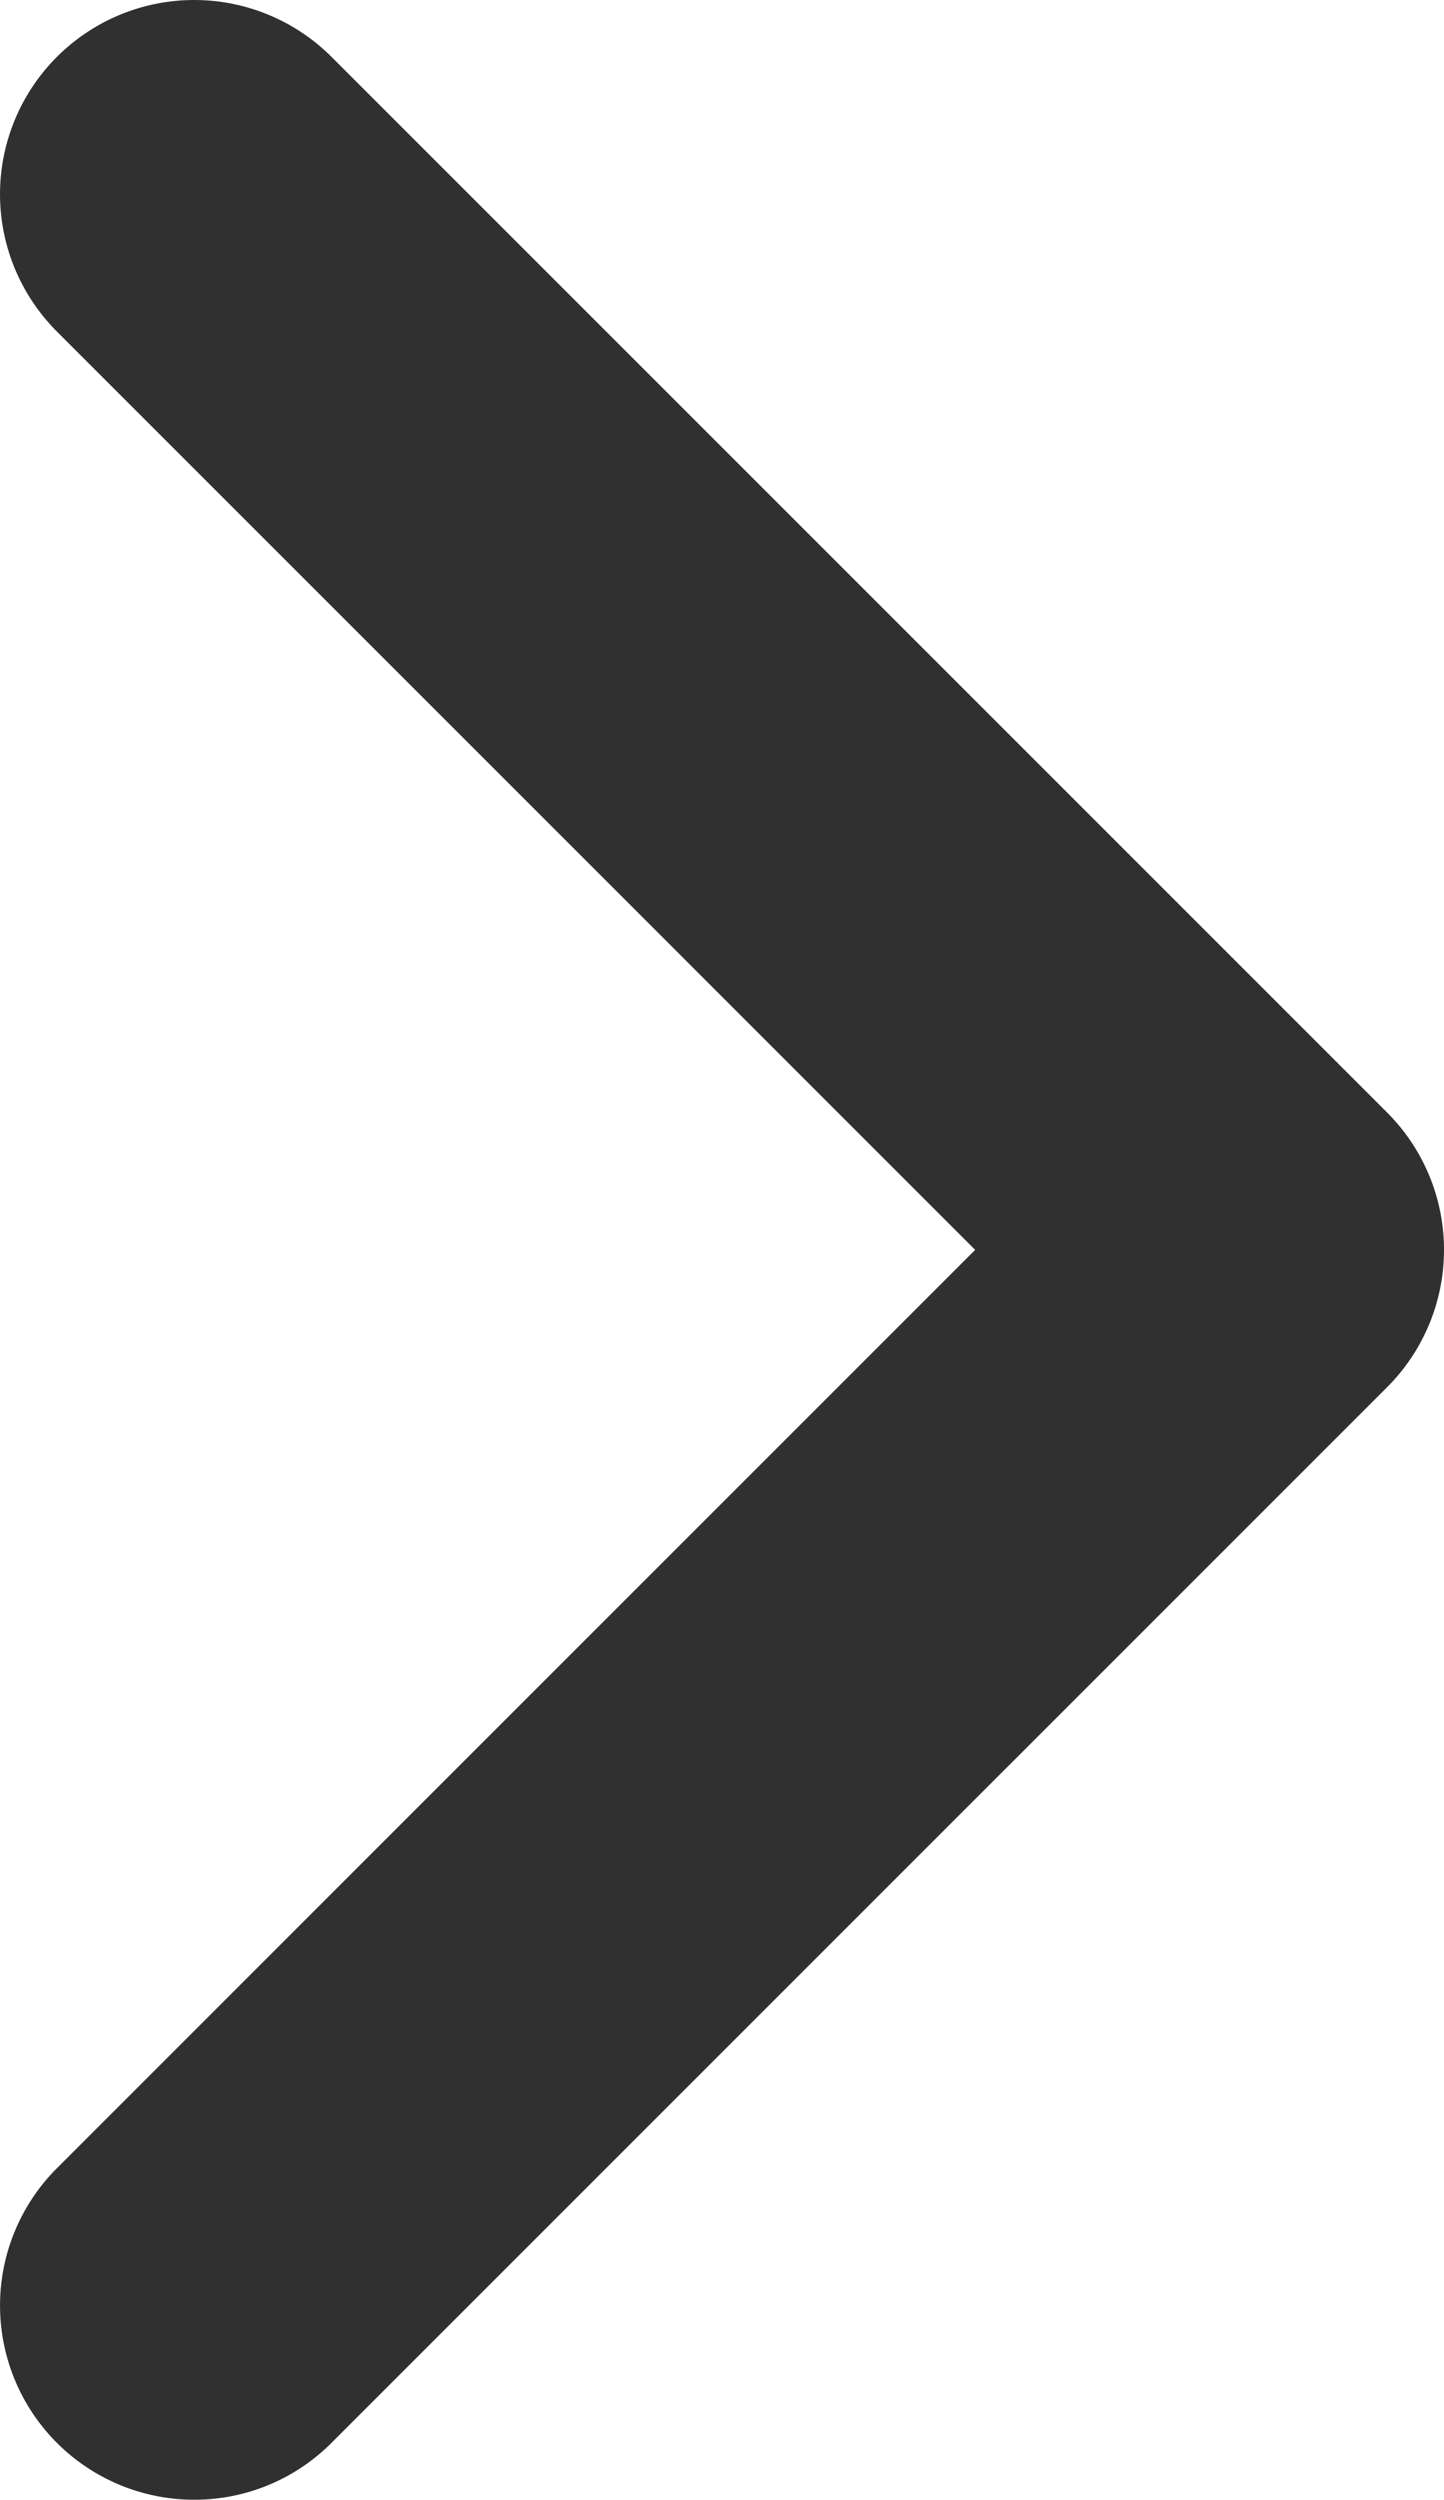
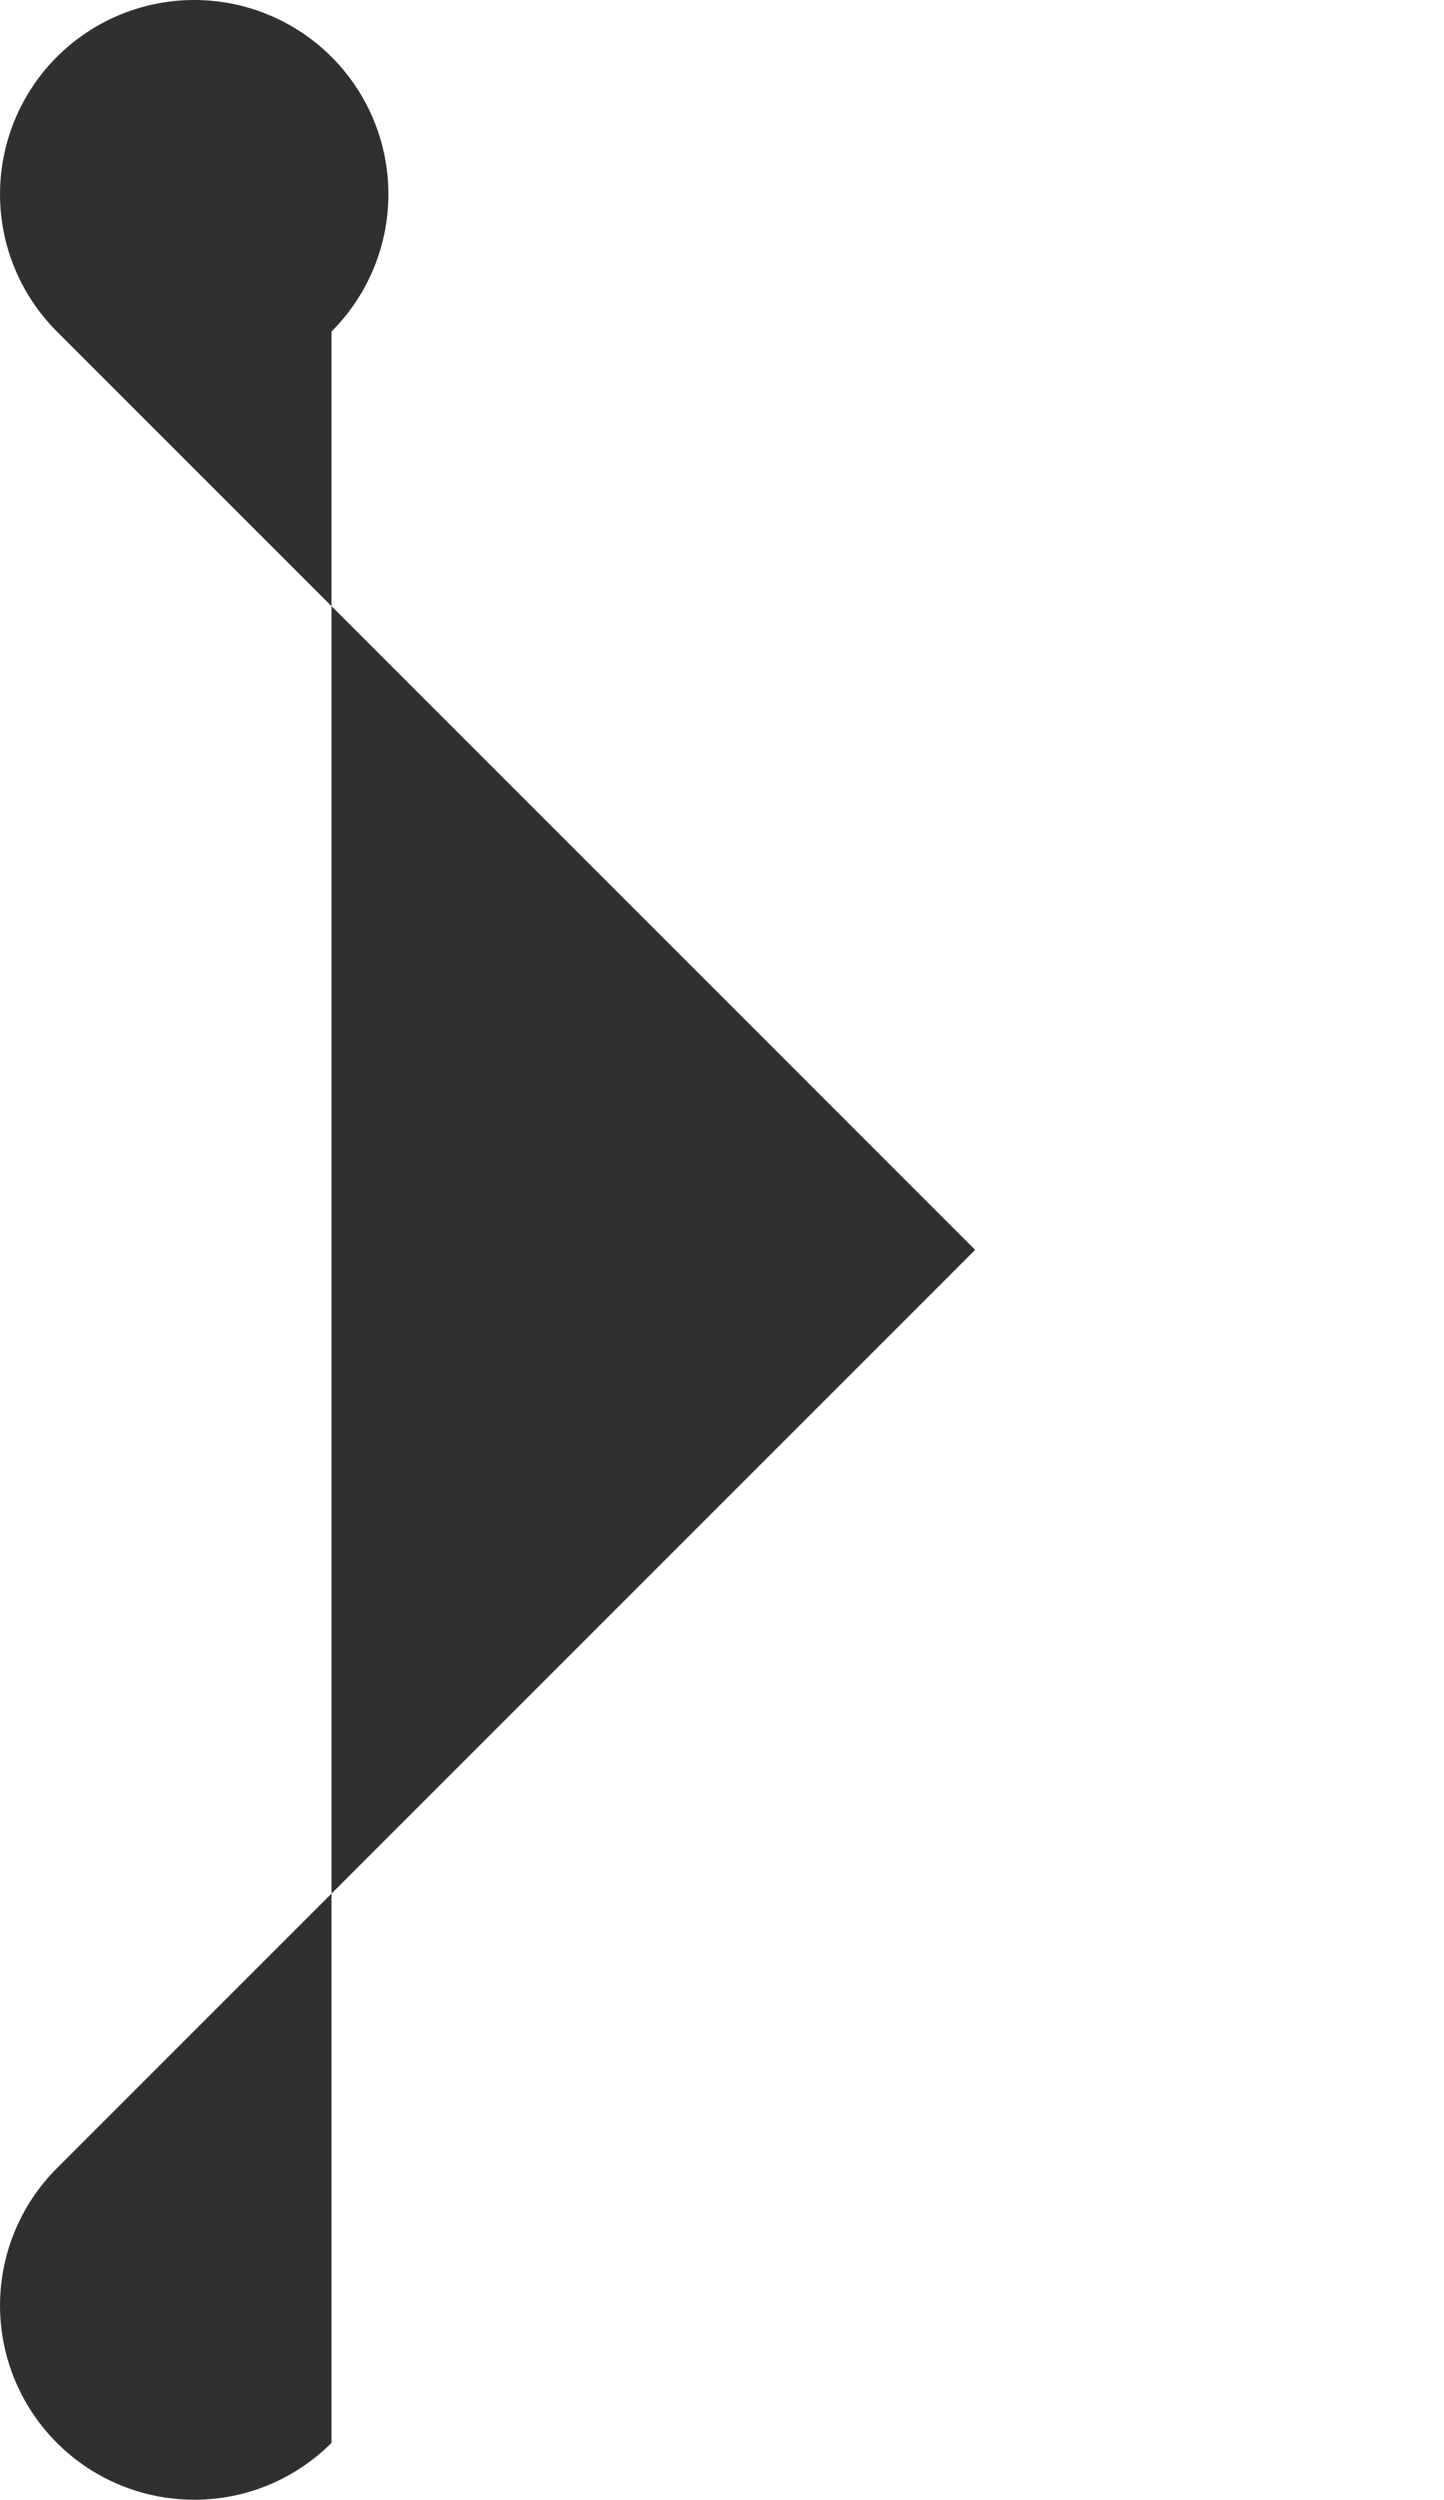
<svg xmlns="http://www.w3.org/2000/svg" width="284.474" height="492.432" viewBox="0 0 284.474 492.432">
  <g id="XMLID_134_" transform="translate(-103.979 0)">
-     <path id="XMLID_135_" d="M142.238,492.432a38.258,38.258,0,0,1-27.05-65.307l180.9-180.909-180.9-180.91a38.253,38.253,0,0,1,54.1-54.1l207.96,207.958a38.248,38.248,0,0,1,0,54.1L169.286,481.223A38.108,38.108,0,0,1,142.238,492.432Z" fill="#303030" />
+     <path id="XMLID_135_" d="M142.238,492.432a38.258,38.258,0,0,1-27.05-65.307l180.9-180.909-180.9-180.91a38.253,38.253,0,0,1,54.1-54.1a38.248,38.248,0,0,1,0,54.1L169.286,481.223A38.108,38.108,0,0,1,142.238,492.432Z" fill="#303030" />
  </g>
</svg>